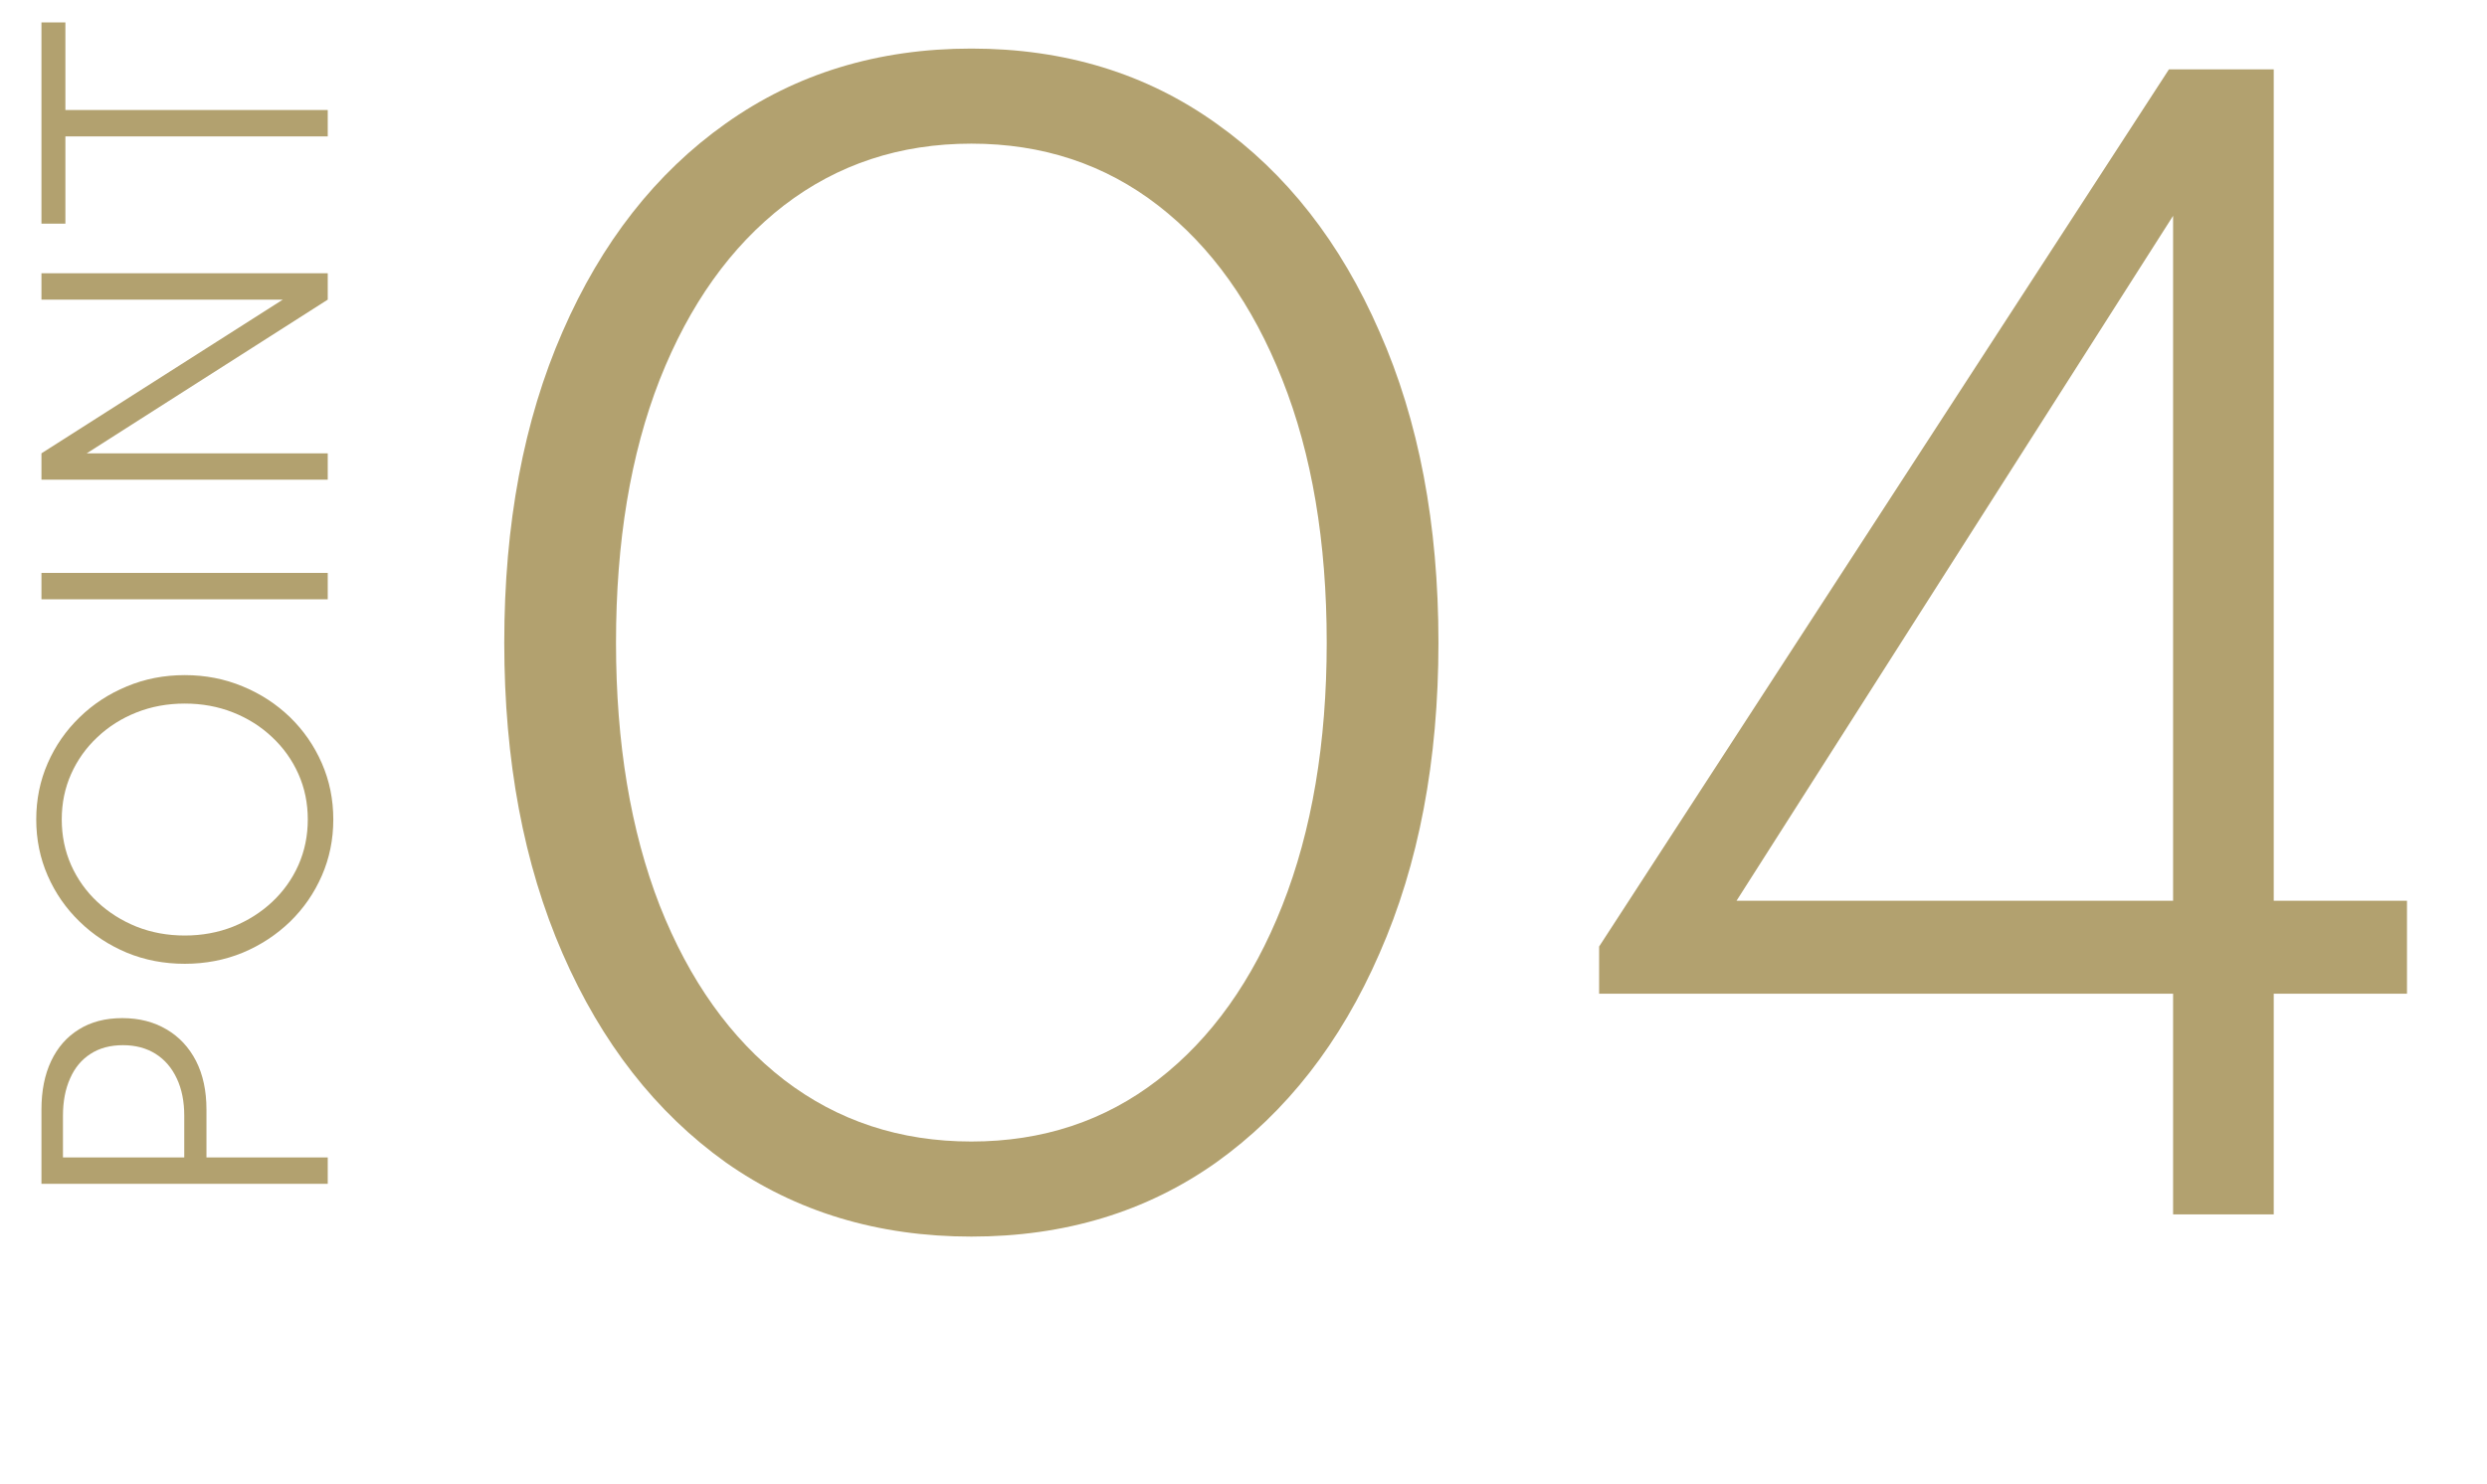
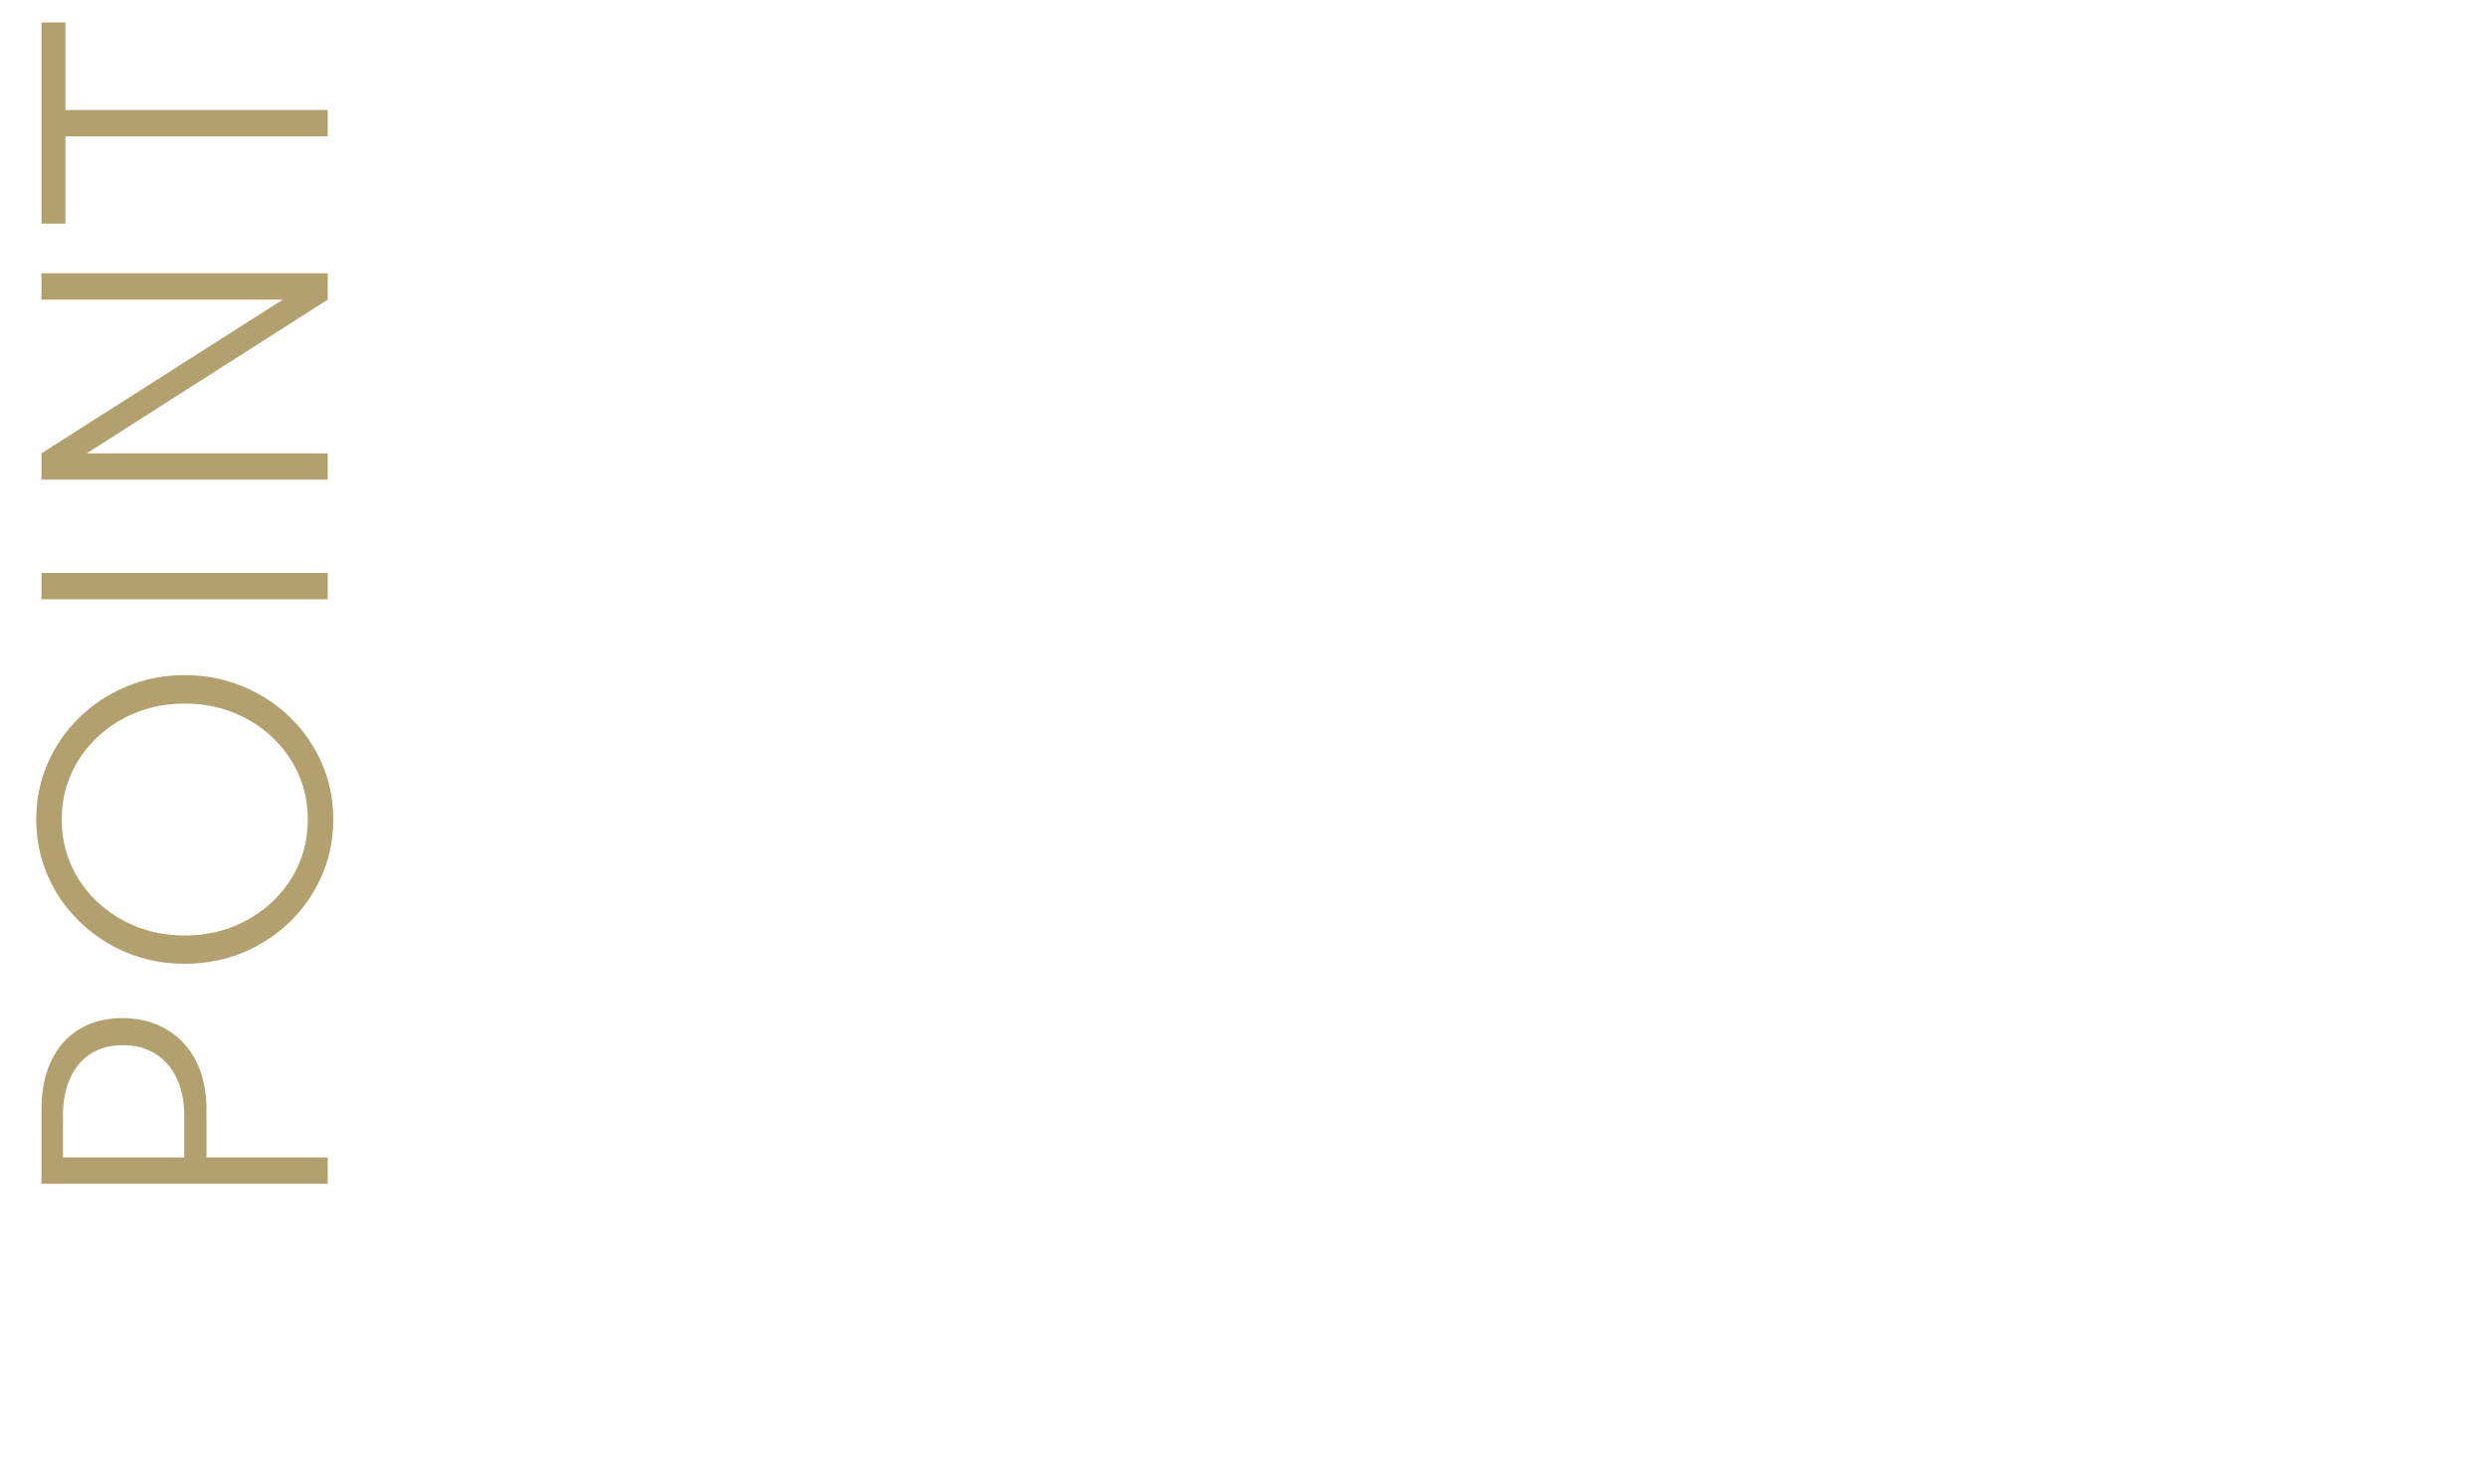
<svg xmlns="http://www.w3.org/2000/svg" width="129" height="77" viewBox="0 0 129 77" fill="none">
  <path d="M17 61.413L2.15 61.413L2.15 57.561C2.15 56.589 2.318 55.749 2.654 55.041C2.99 54.333 3.47 53.787 4.094 53.403C4.718 53.013 5.468 52.818 6.344 52.818C7.214 52.818 7.979 53.013 8.639 53.403C9.293 53.787 9.803 54.333 10.169 55.041C10.529 55.749 10.709 56.589 10.709 57.561L10.709 60.045L17 60.045L17 61.413ZM9.557 60.045L9.557 57.885C9.557 57.141 9.428 56.496 9.17 55.95C8.912 55.398 8.546 54.972 8.072 54.672C7.592 54.372 7.028 54.222 6.38 54.222C5.72 54.222 5.159 54.372 4.697 54.672C4.229 54.972 3.875 55.398 3.635 55.95C3.389 56.496 3.266 57.141 3.266 57.885L3.266 60.045L9.557 60.045ZM17.288 42.512C17.288 43.55 17.09 44.522 16.694 45.428C16.298 46.334 15.749 47.129 15.047 47.813C14.339 48.497 13.52 49.034 12.59 49.424C11.654 49.808 10.652 50 9.584 50C8.51 50 7.508 49.808 6.578 49.424C5.648 49.034 4.832 48.497 4.13 47.813C3.422 47.129 2.87 46.334 2.474 45.428C2.078 44.522 1.88 43.55 1.88 42.512C1.88 41.474 2.078 40.502 2.474 39.596C2.87 38.69 3.422 37.895 4.13 37.211C4.832 36.527 5.648 35.993 6.578 35.609C7.508 35.219 8.51 35.024 9.584 35.024C10.652 35.024 11.654 35.219 12.59 35.609C13.52 35.993 14.339 36.527 15.047 37.211C15.749 37.895 16.298 38.69 16.694 39.596C17.09 40.502 17.288 41.474 17.288 42.512ZM15.965 42.512C15.965 41.666 15.803 40.88 15.479 40.154C15.155 39.428 14.702 38.792 14.12 38.246C13.538 37.694 12.86 37.265 12.086 36.959C11.312 36.653 10.478 36.5 9.584 36.5C8.69 36.5 7.856 36.653 7.082 36.959C6.308 37.265 5.63 37.694 5.048 38.246C4.466 38.792 4.013 39.428 3.689 40.154C3.365 40.88 3.203 41.666 3.203 42.512C3.203 43.358 3.365 44.147 3.689 44.879C4.013 45.605 4.466 46.241 5.048 46.787C5.63 47.333 6.308 47.762 7.082 48.074C7.856 48.38 8.69 48.533 9.584 48.533C10.478 48.533 11.312 48.38 12.086 48.074C12.86 47.762 13.538 47.333 14.12 46.787C14.702 46.241 15.155 45.605 15.479 44.879C15.803 44.147 15.965 43.358 15.965 42.512ZM17 31.091L2.15 31.091L2.15 29.723L17 29.723L17 31.091ZM17 24.886L2.15 24.886L2.15 23.518L14.669 15.544L2.15 15.544L2.15 14.176L17 14.176L17 15.544L4.499 23.518L17 23.518L17 24.886ZM17 7.076L3.392 7.076L3.392 11.603L2.15 11.603L2.15 1.163L3.392 1.163L3.392 5.708L17 5.708L17 7.076Z" fill="#B2A16F" />
-   <path d="M50.384 64.152C45.536 64.152 41.288 62.868 37.64 60.3C34.016 57.708 31.196 54.096 29.18 49.464C27.164 44.832 26.156 39.456 26.156 33.336C26.156 27.192 27.164 21.816 29.18 17.208C31.196 12.576 34.016 8.976 37.64 6.408C41.288 3.816 45.536 2.52 50.384 2.52C55.232 2.52 59.468 3.816 63.092 6.408C66.716 8.976 69.536 12.576 71.552 17.208C73.592 21.816 74.612 27.192 74.612 33.336C74.612 39.456 73.592 44.832 71.552 49.464C69.536 54.096 66.716 57.708 63.092 60.3C59.468 62.868 55.232 64.152 50.384 64.152ZM50.384 59.22C54.08 59.22 57.308 58.152 60.068 56.016C62.828 53.88 64.976 50.868 66.512 46.98C68.048 43.092 68.816 38.544 68.816 33.336C68.816 28.104 68.048 23.556 66.512 19.692C64.976 15.804 62.828 12.792 60.068 10.656C57.308 8.52 54.08 7.452 50.384 7.452C46.688 7.452 43.448 8.52 40.664 10.656C37.904 12.792 35.756 15.804 34.22 19.692C32.708 23.556 31.952 28.104 31.952 33.336C31.952 38.544 32.708 43.092 34.22 46.98C35.756 50.868 37.904 53.88 40.664 56.016C43.448 58.152 46.688 59.22 50.384 59.22ZM112.718 63V51.552H82.946V49.104L112.502 3.6H117.938V46.728H124.85V51.552H117.938V63H112.718ZM90.074 46.728H112.718V11.196L90.074 46.728Z" fill="#B2A16F" />
</svg>